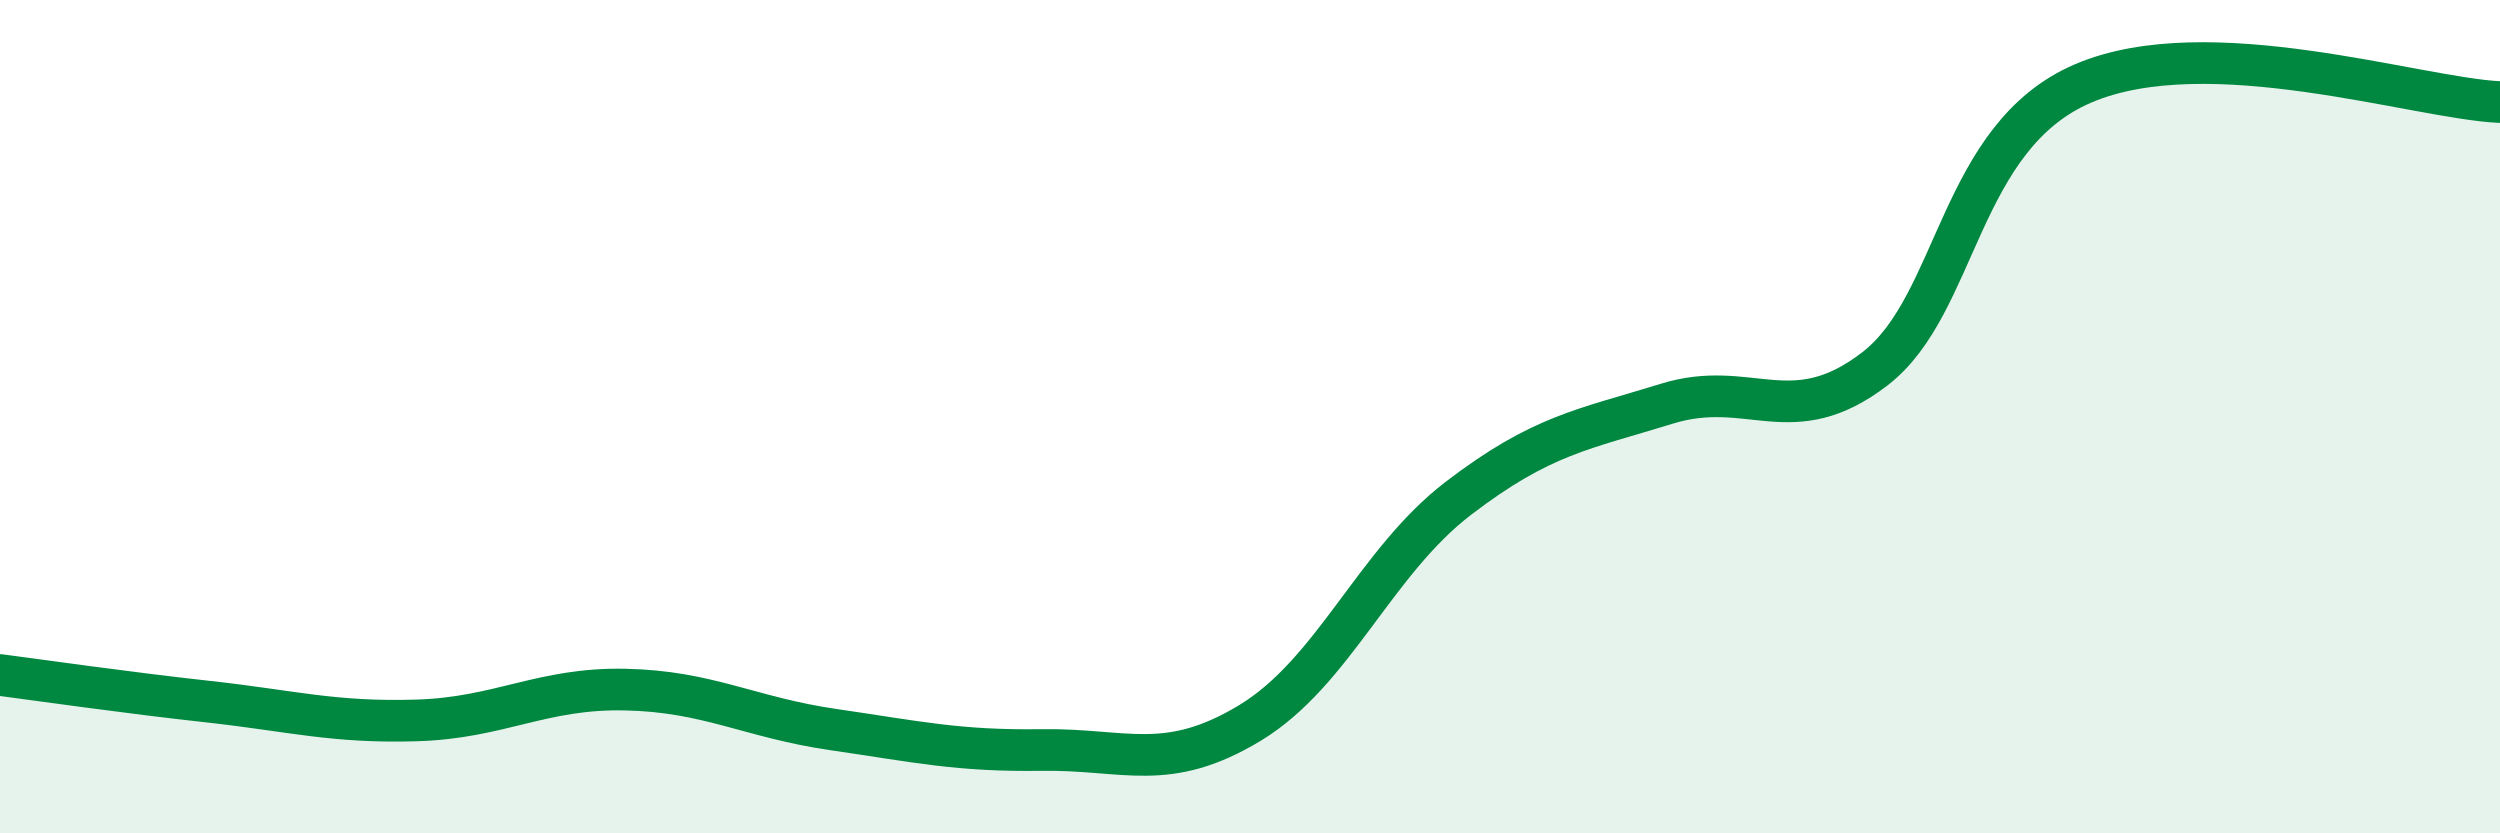
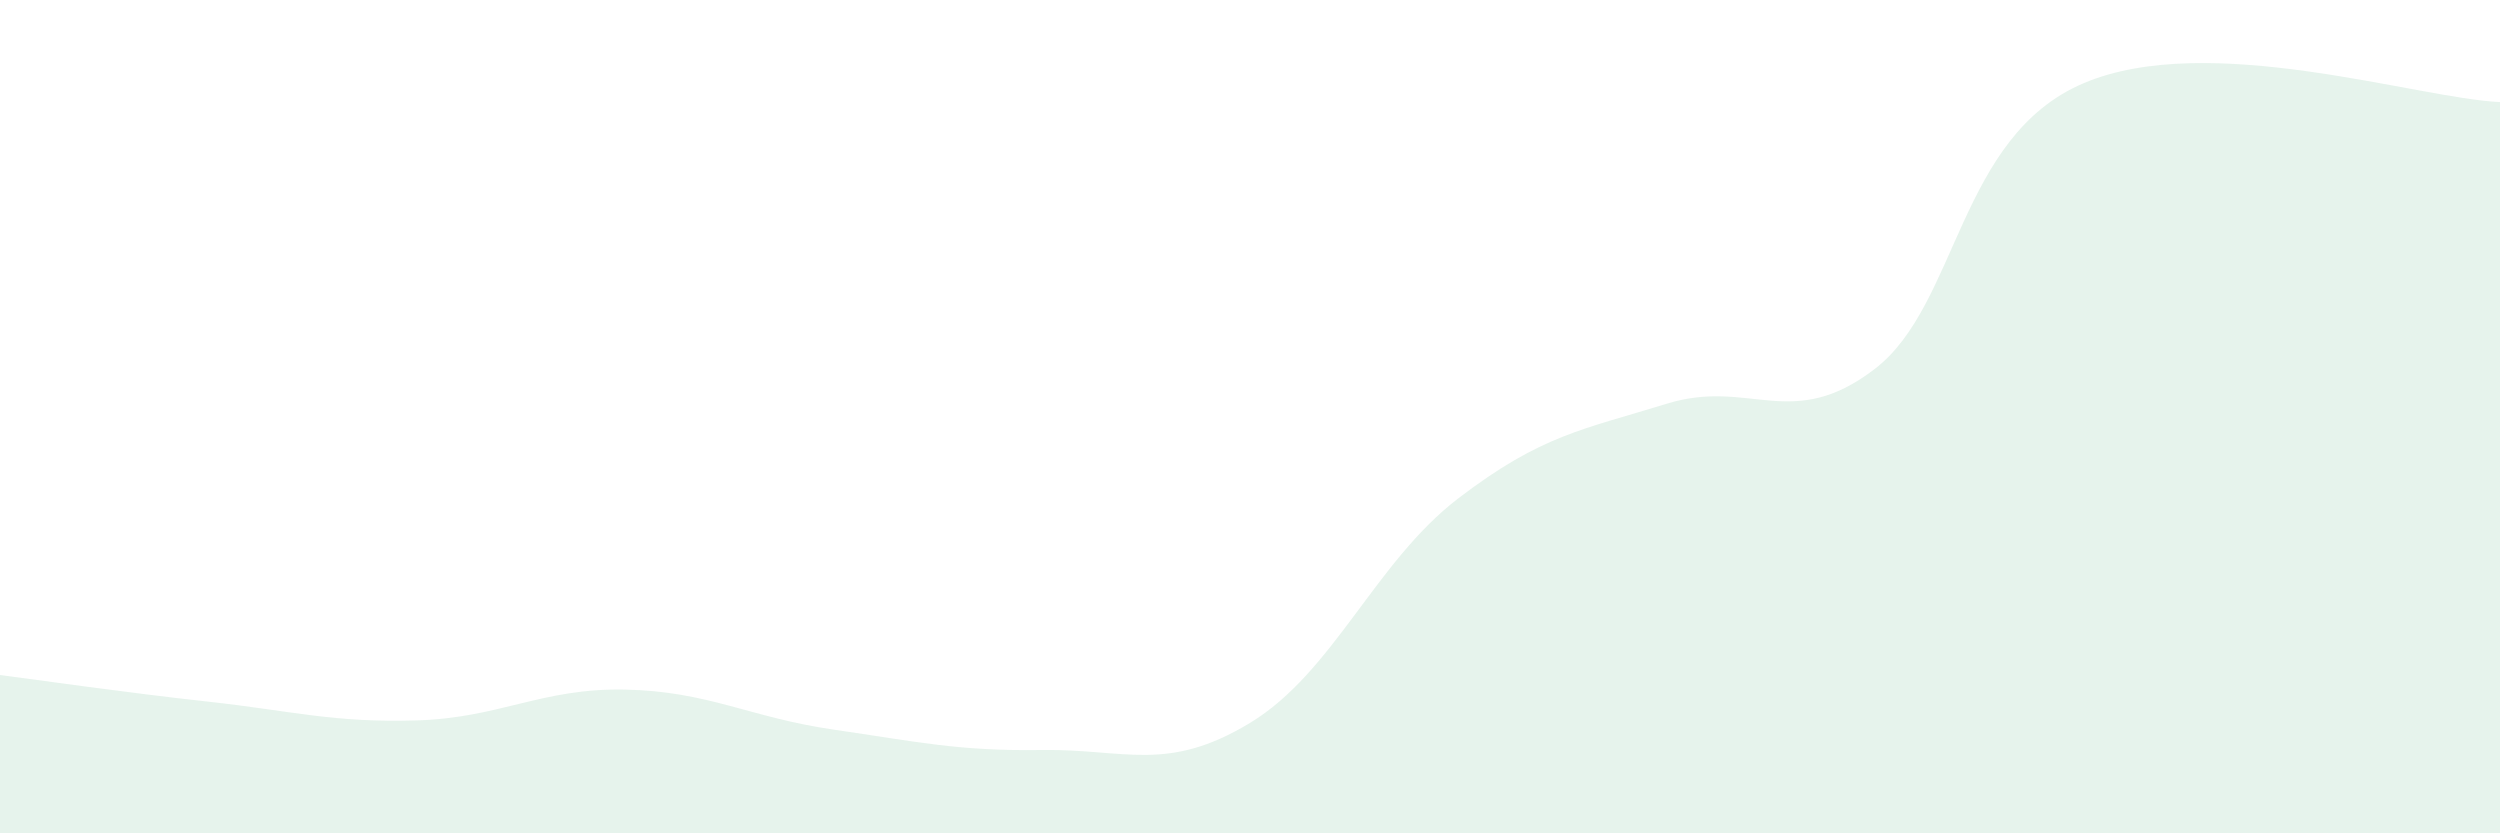
<svg xmlns="http://www.w3.org/2000/svg" width="60" height="20" viewBox="0 0 60 20">
  <path d="M 0,16.2 C 1,16.33 3,16.62 5,16.84 C 7,17.06 8,17.35 10,17.29 C 12,17.23 13,16.51 15,16.55 C 17,16.59 18,17.22 20,17.51 C 22,17.8 23,18.03 25,18 C 27,17.97 28,18.56 30,17.35 C 32,16.14 33,13.49 35,11.96 C 37,10.43 38,10.31 40,9.69 C 42,9.07 43,10.39 45,8.85 C 47,7.31 47,3.28 50,2 C 53,0.72 58,2.36 60,2.45L60 20L0 20Z" fill="#008740" opacity="0.1" stroke-linecap="round" stroke-linejoin="round" />
-   <path d="M 0,16.2 C 1,16.33 3,16.62 5,16.84 C 7,17.06 8,17.35 10,17.29 C 12,17.23 13,16.51 15,16.55 C 17,16.59 18,17.22 20,17.51 C 22,17.8 23,18.03 25,18 C 27,17.97 28,18.56 30,17.35 C 32,16.14 33,13.49 35,11.96 C 37,10.43 38,10.31 40,9.69 C 42,9.07 43,10.39 45,8.85 C 47,7.31 47,3.28 50,2 C 53,0.72 58,2.36 60,2.45" stroke="#008740" stroke-width="1" fill="none" stroke-linecap="round" stroke-linejoin="round" />
</svg>